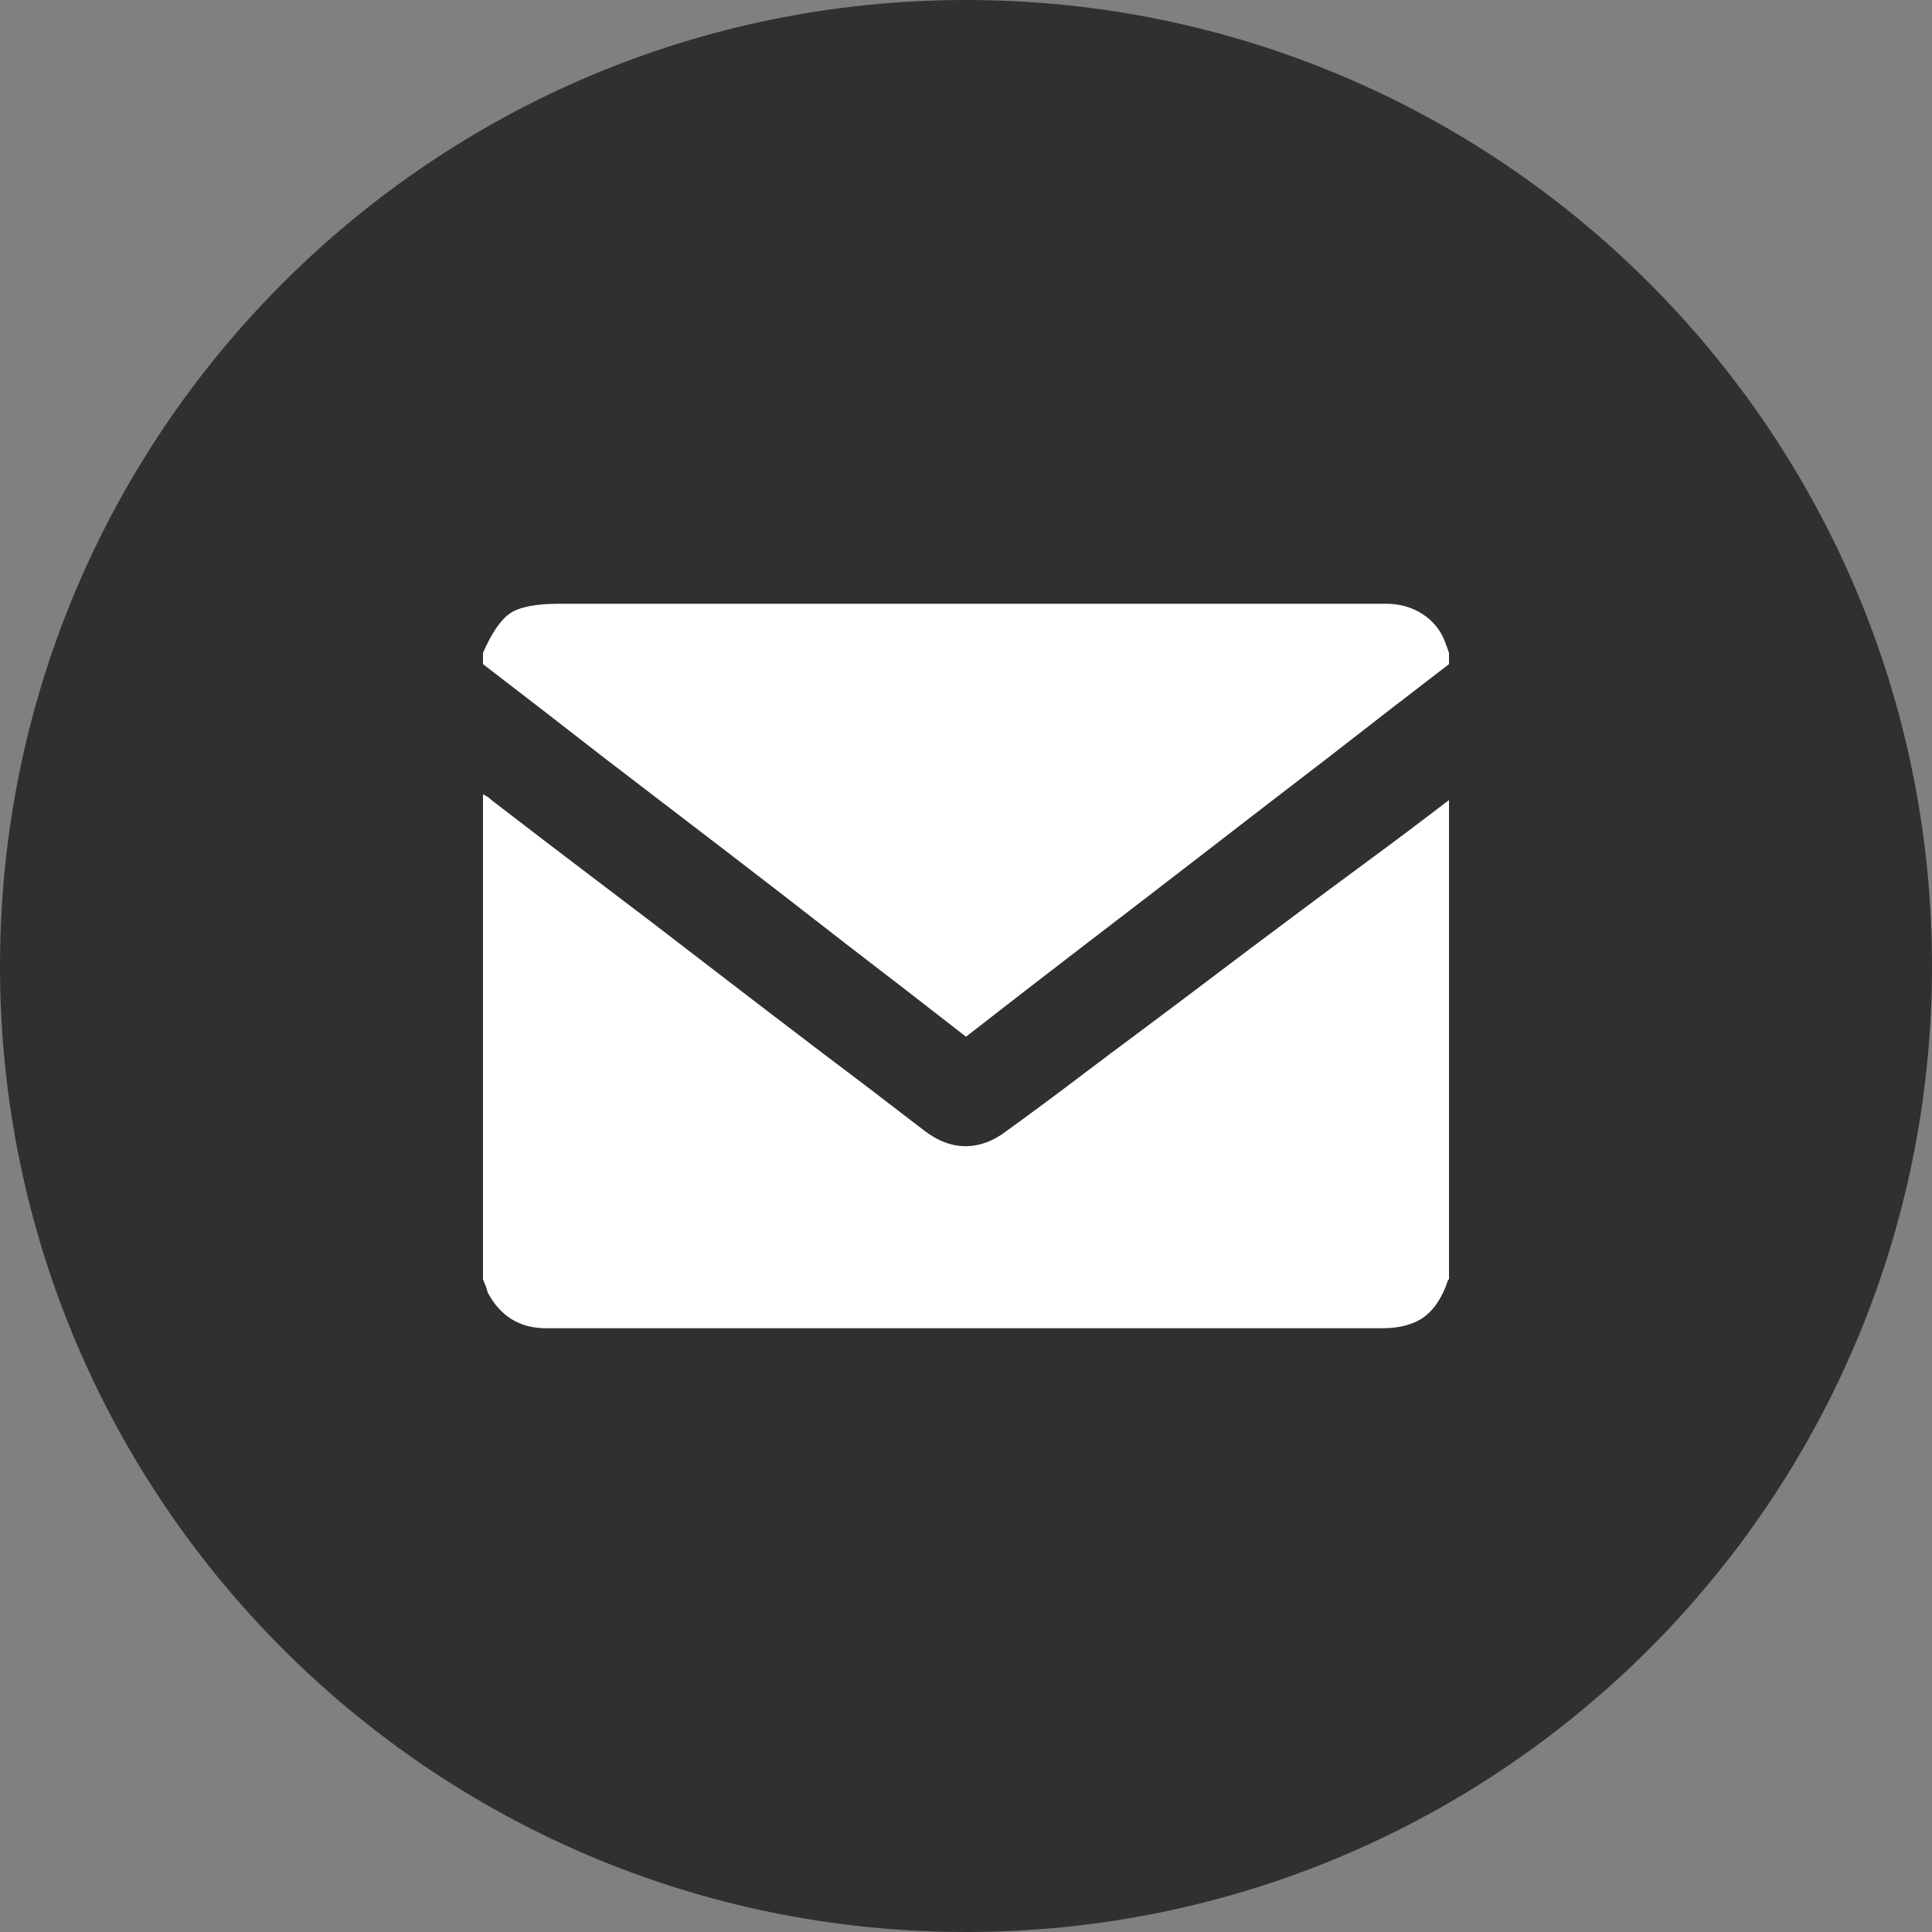
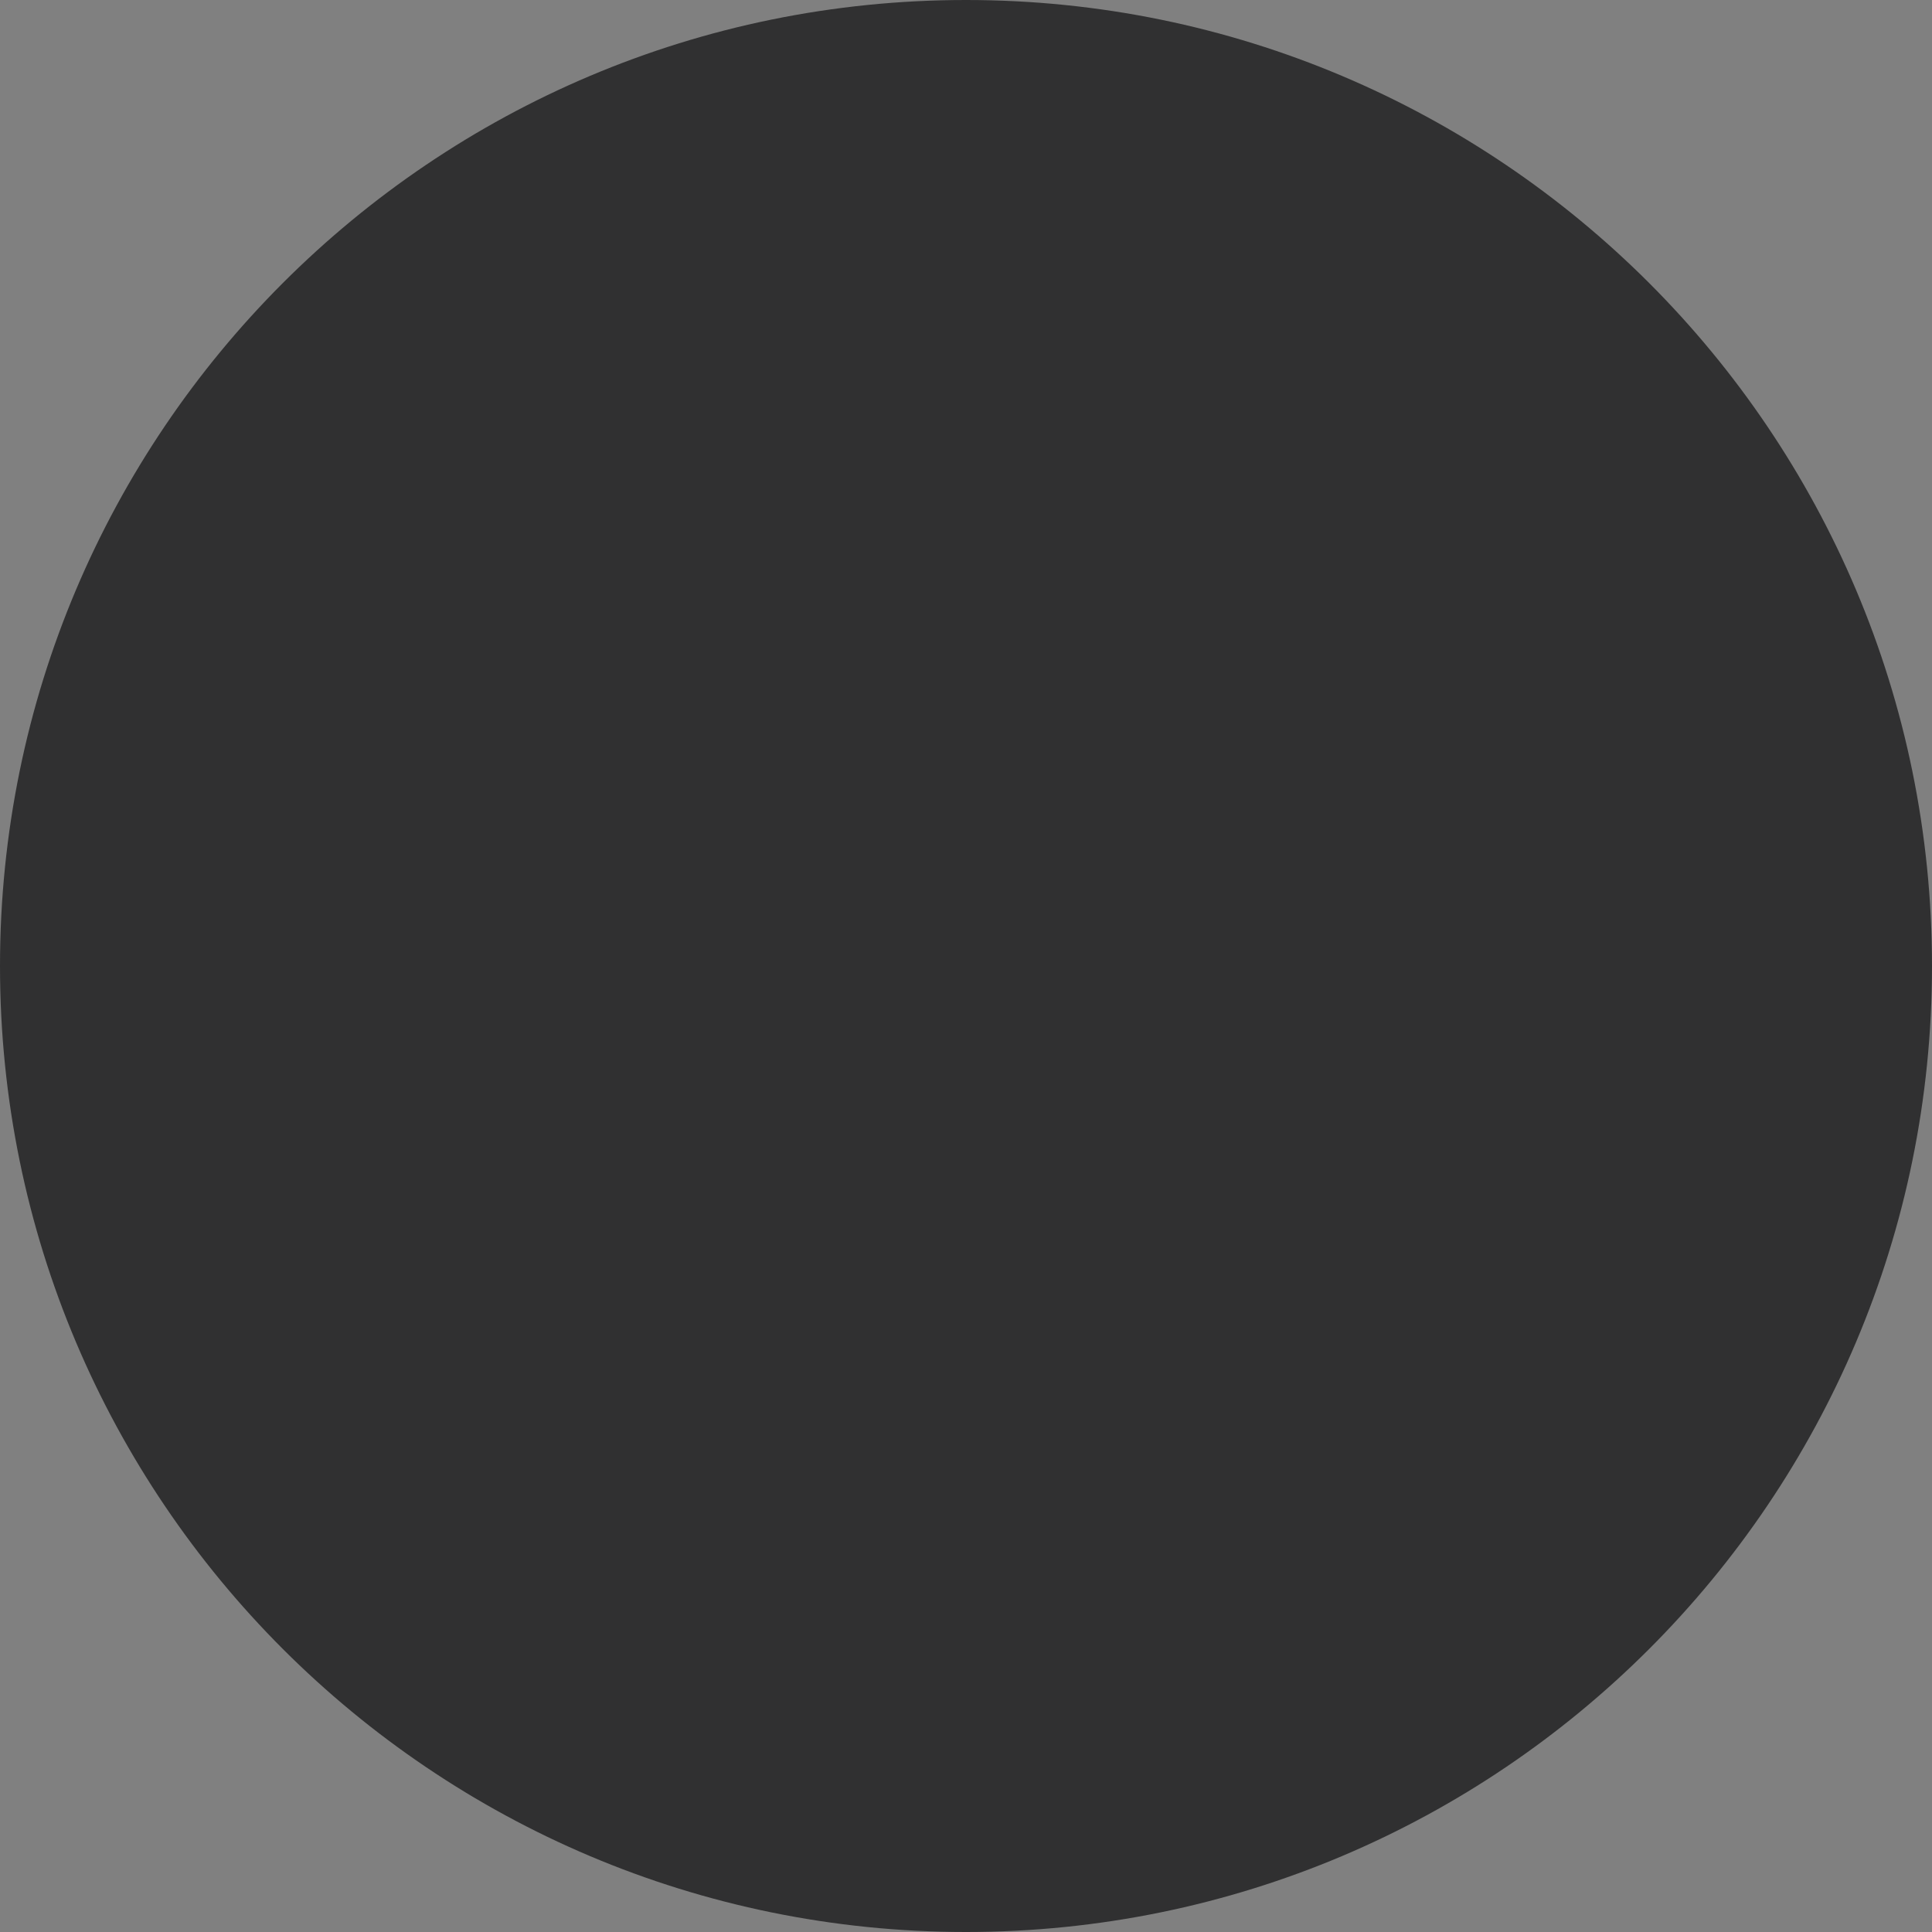
<svg xmlns="http://www.w3.org/2000/svg" width="60" height="60" viewBox="0 0 60 60" fill="none">
  <rect x="0" y="0" width="60" height="60" fill="#808080" stroke="none" />
  <path d="M0 30C0 13.431 13.431 0 30 0C46.569 0 60 13.431 60 30C60 46.569 46.569 60 30 60C13.431 60 0 46.569 0 30Z" fill="#303031" />
-   <path d="M45 24.846C45 26.096 45 27.335 45 28.562C45 29.812 45 31.053 45 32.283C45 33.514 45 34.754 45 36.004C45 37.235 45 38.475 45 39.725C45 39.725 44.994 39.731 44.983 39.742C44.975 39.75 44.971 39.754 44.971 39.754C44.796 40.282 44.547 40.664 44.225 40.9C43.903 41.133 43.468 41.25 42.921 41.25C41.962 41.25 41.006 41.25 40.05 41.25C39.092 41.25 38.135 41.25 37.179 41.25C36.221 41.25 35.264 41.25 34.308 41.25C33.35 41.25 32.393 41.25 31.438 41.25C30.246 41.25 29.044 41.25 27.833 41.25C26.622 41.25 25.411 41.25 24.2 41.25C22.989 41.25 21.778 41.25 20.567 41.25C19.375 41.25 18.174 41.25 16.962 41.25C16.551 41.25 16.194 41.157 15.892 40.971C15.589 40.785 15.34 40.507 15.146 40.138C15.126 40.06 15.103 39.986 15.075 39.917C15.044 39.847 15.019 39.783 15 39.725C15 38.475 15 37.215 15 35.946C15 34.696 15 33.446 15 32.196C15 30.946 15 29.696 15 28.446C15 27.176 15 25.917 15 24.667C15.039 24.686 15.083 24.711 15.133 24.742C15.181 24.769 15.224 24.804 15.262 24.846C16.376 25.704 17.5 26.562 18.633 27.421C19.747 28.262 20.86 29.113 21.971 29.971C23.085 30.829 24.208 31.689 25.342 32.55C26.456 33.389 27.569 34.237 28.683 35.096C29.111 35.429 29.544 35.596 29.983 35.596C30.425 35.596 30.85 35.439 31.258 35.125C31.983 34.6 32.707 34.064 33.429 33.517C34.151 32.969 34.874 32.428 35.596 31.892C36.318 31.353 37.04 30.81 37.763 30.262C38.485 29.715 39.199 29.179 39.904 28.654C40.763 28.01 41.617 27.375 42.467 26.75C43.317 26.125 44.161 25.49 45 24.846ZM45 20.275C45 20.333 45 20.392 45 20.45C45 20.508 45 20.567 45 20.625C43.75 21.583 42.5 22.55 41.25 23.525C40 24.483 38.75 25.446 37.5 26.413C36.25 27.379 35 28.34 33.75 29.296C32.5 30.254 31.25 31.221 30 32.196C28.75 31.221 27.5 30.254 26.25 29.296C25 28.321 23.75 27.354 22.5 26.396C21.25 25.44 20 24.483 18.75 23.525C17.5 22.55 16.25 21.583 15 20.625C15 20.567 15 20.508 15 20.45C15 20.392 15 20.333 15 20.275C15.272 19.65 15.556 19.239 15.85 19.042C16.142 18.847 16.65 18.75 17.375 18.75C18.467 18.75 19.56 18.75 20.654 18.75C21.768 18.75 22.872 18.75 23.967 18.75C25.058 18.75 26.161 18.75 27.275 18.75C28.369 18.75 29.474 18.75 30.587 18.75C31.621 18.75 32.656 18.75 33.692 18.75C34.728 18.75 35.768 18.75 36.812 18.75C37.857 18.75 38.897 18.75 39.933 18.75C40.967 18.75 42.001 18.75 43.038 18.75C43.468 18.75 43.849 18.857 44.179 19.071C44.513 19.288 44.747 19.581 44.883 19.95C44.903 20.008 44.922 20.062 44.942 20.113C44.961 20.163 44.981 20.217 45 20.275Z" fill="white" />
</svg>